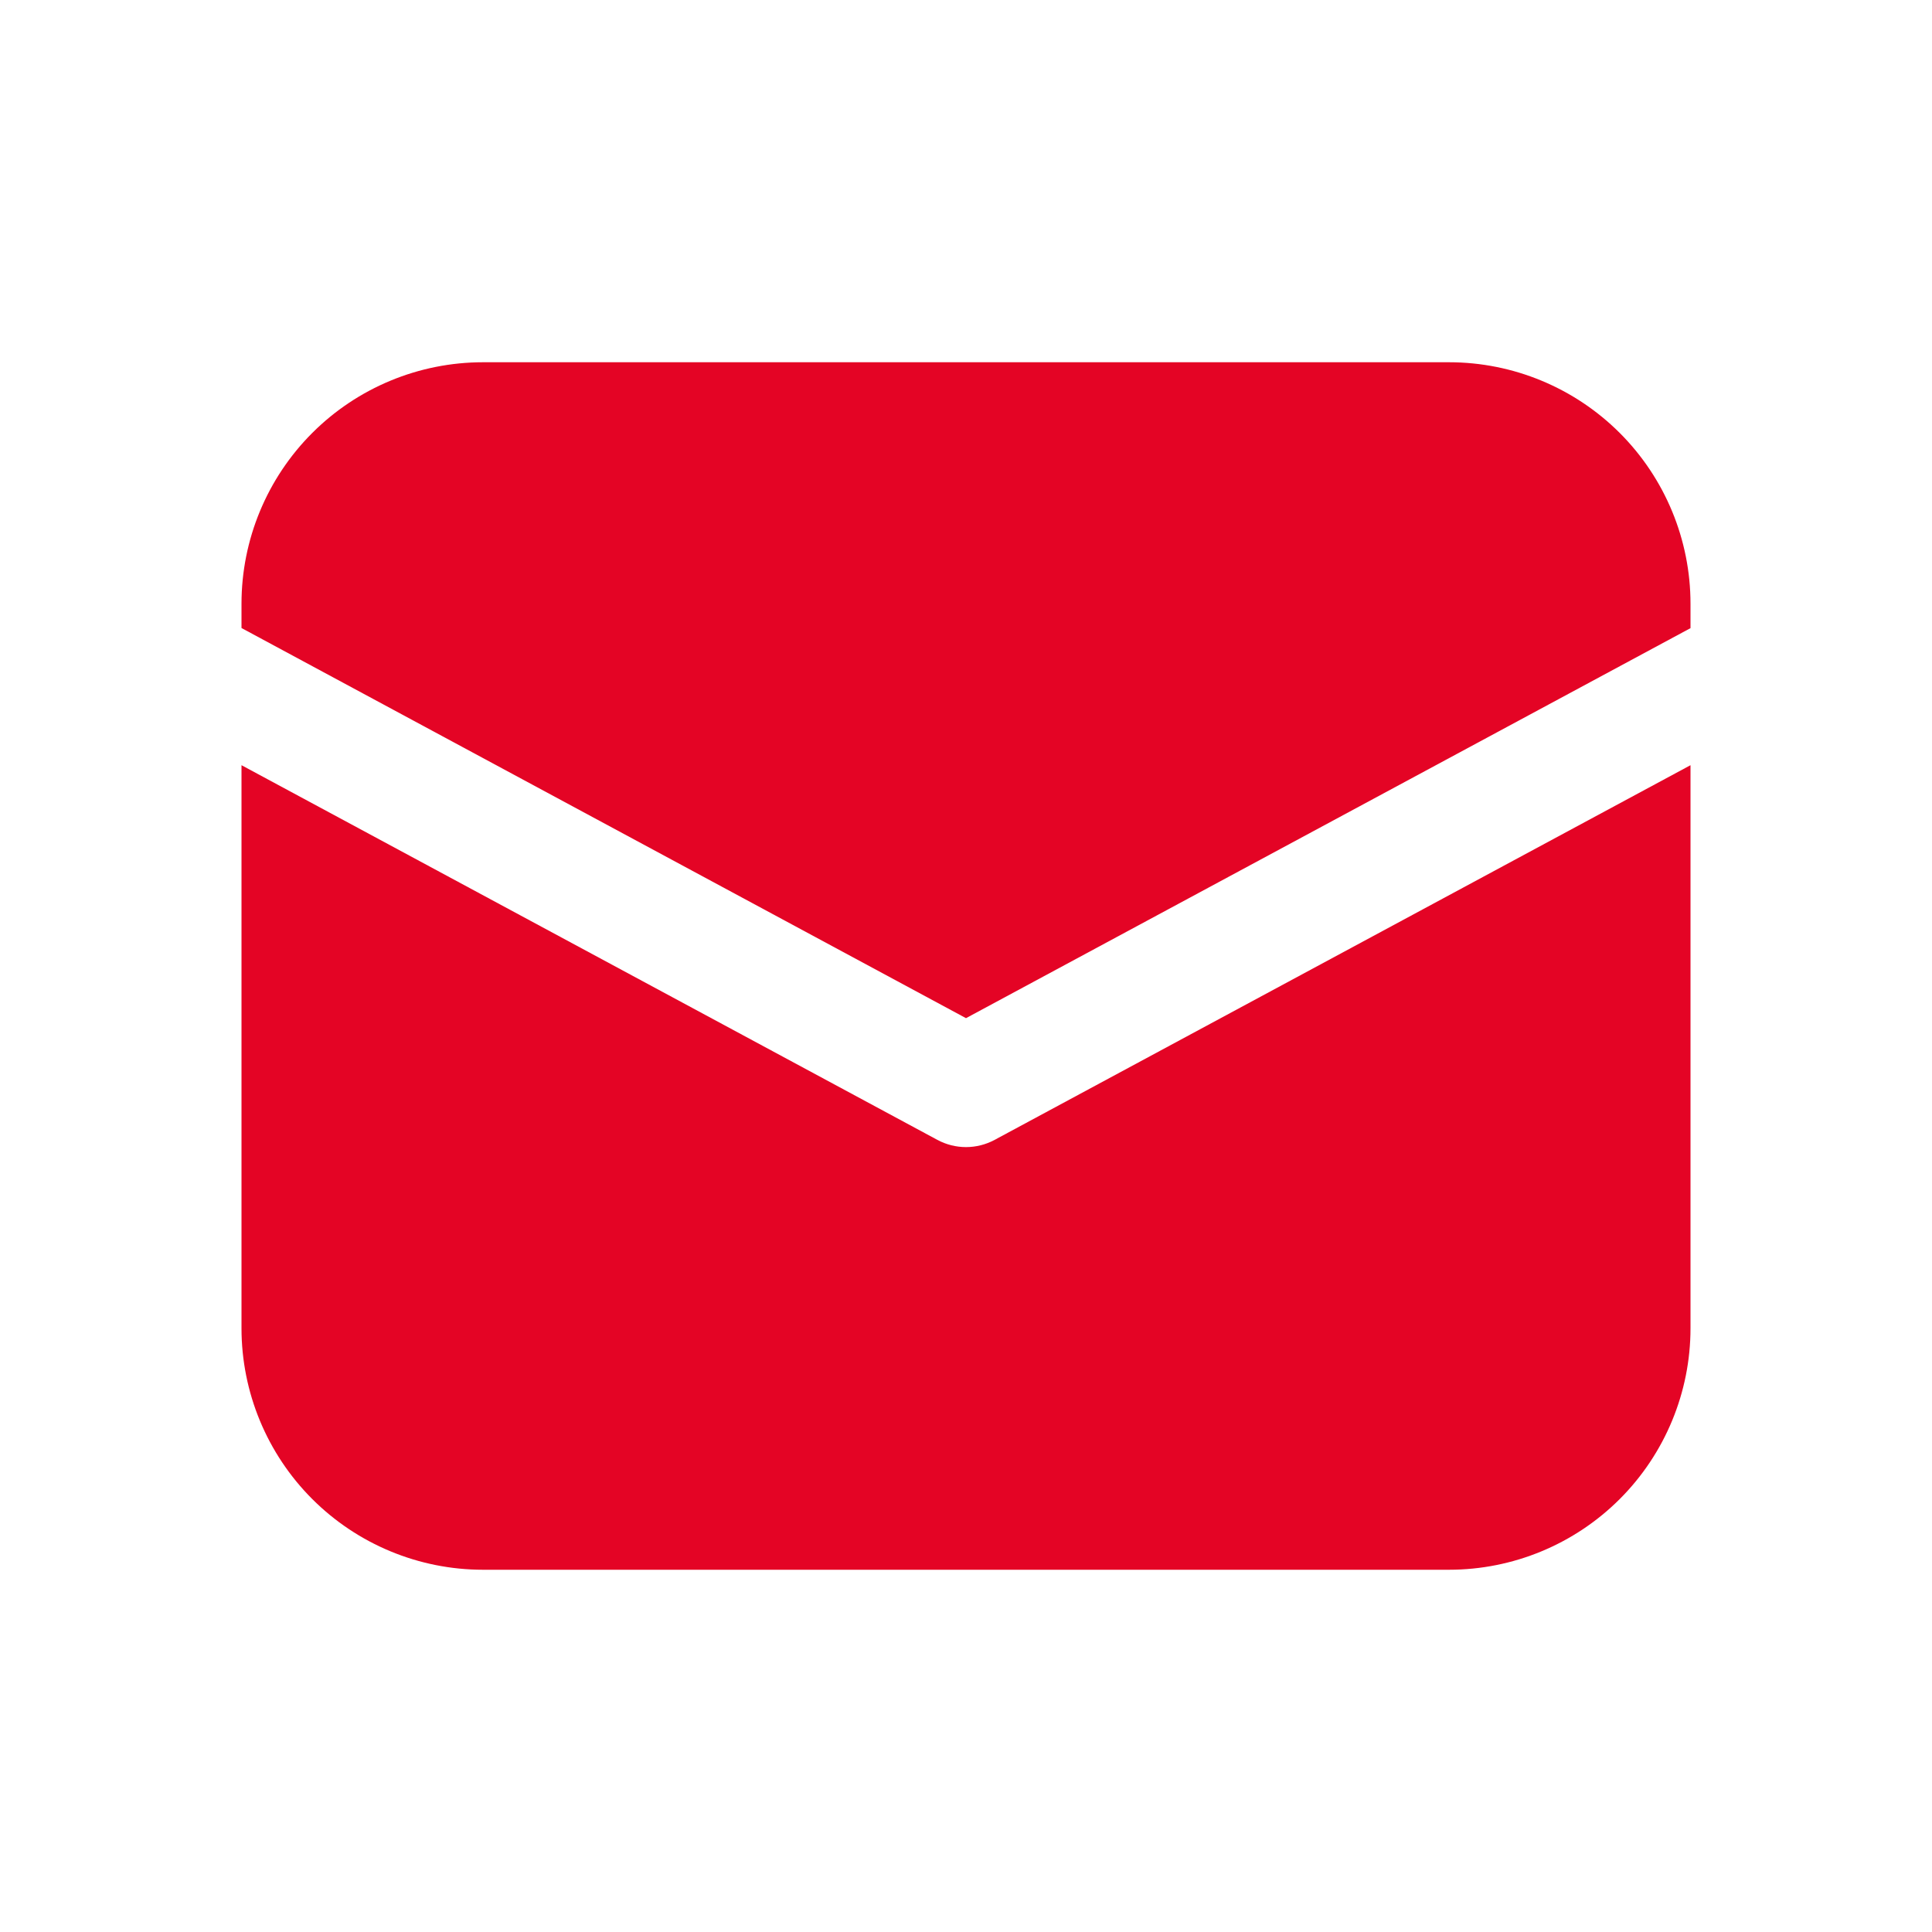
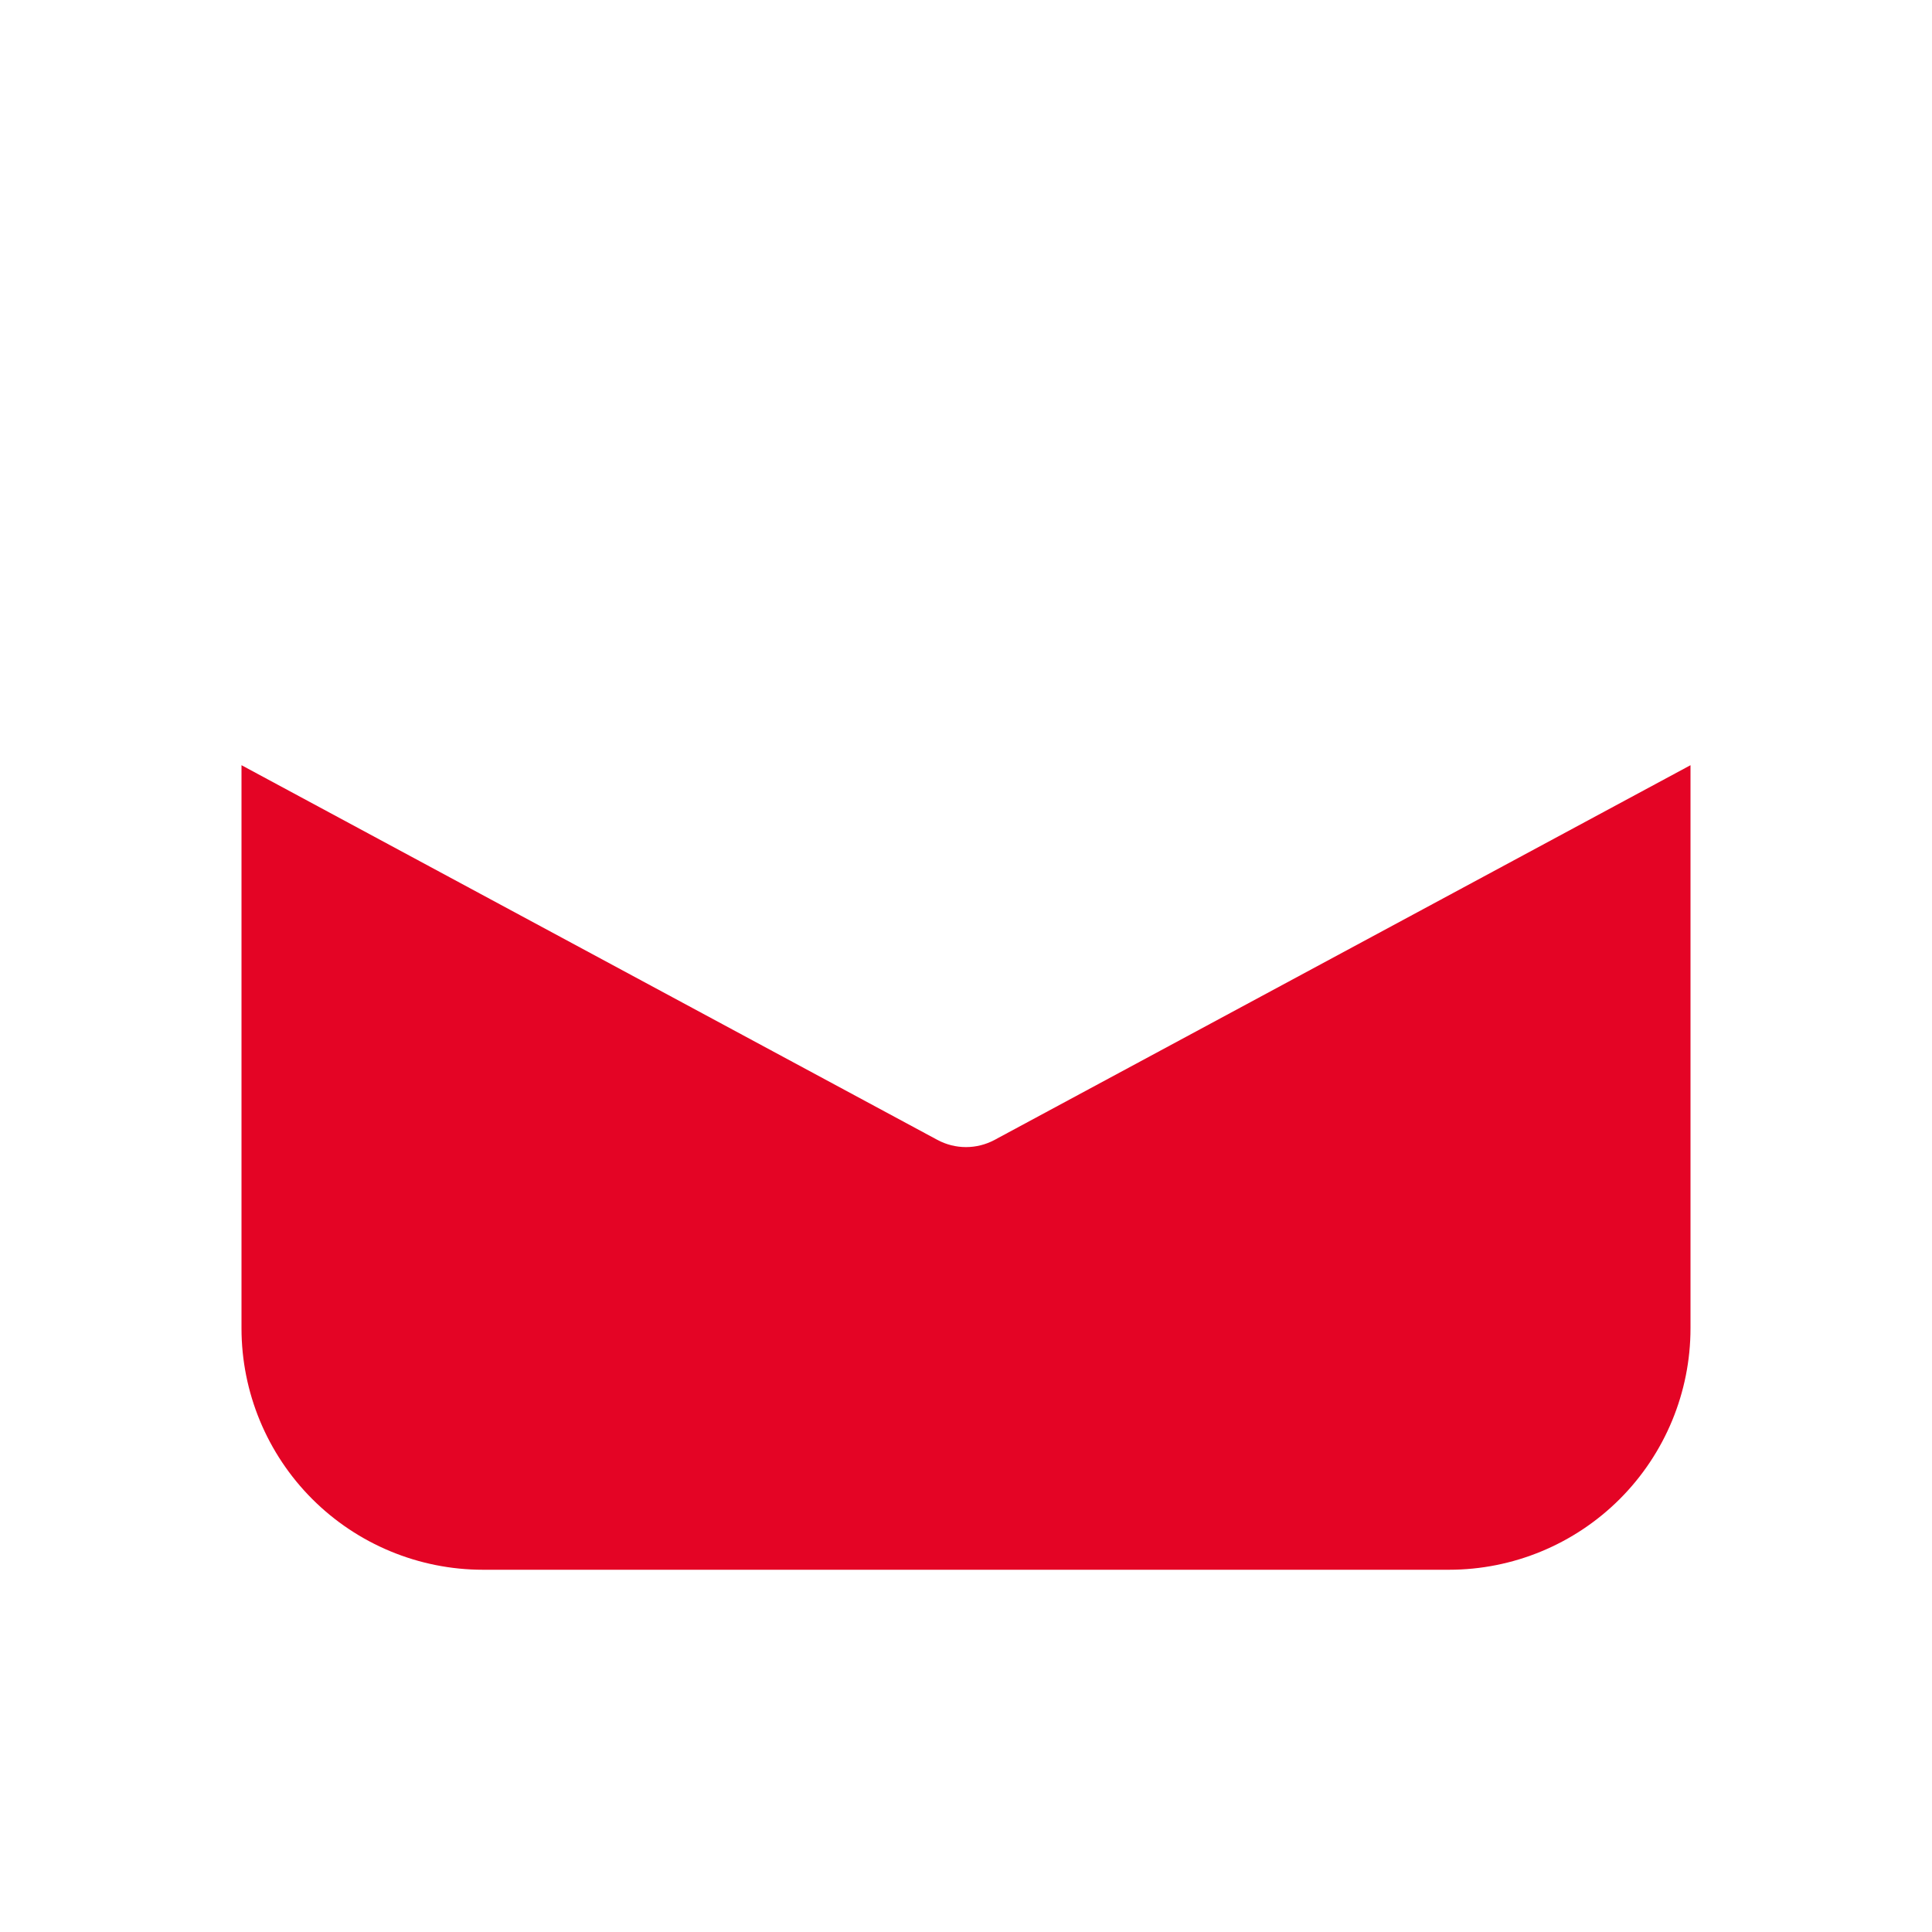
<svg xmlns="http://www.w3.org/2000/svg" width="200" height="200" viewBox="0 0 200 200" fill="none">
-   <path d="M50 37.5C43.37 37.5 37.011 40.134 32.322 44.822C27.634 49.511 25 55.87 25 62.5V65.013L100 105.4L175 65.025V62.5C175 55.87 172.366 49.511 167.678 44.822C162.989 40.134 156.63 37.5 150 37.5H50Z" fill="#E40425" />
  <path d="M175 79.213L102.963 118C102.052 118.49 101.034 118.747 100 118.747C98.966 118.747 97.948 118.49 97.037 118L25 79.213V137.5C25 144.13 27.634 150.489 32.322 155.178C37.011 159.866 43.37 162.5 50 162.5H150C156.63 162.5 162.989 159.866 167.678 155.178C172.366 150.489 175 144.13 175 137.5V79.213Z" fill="#E40425" />
</svg>